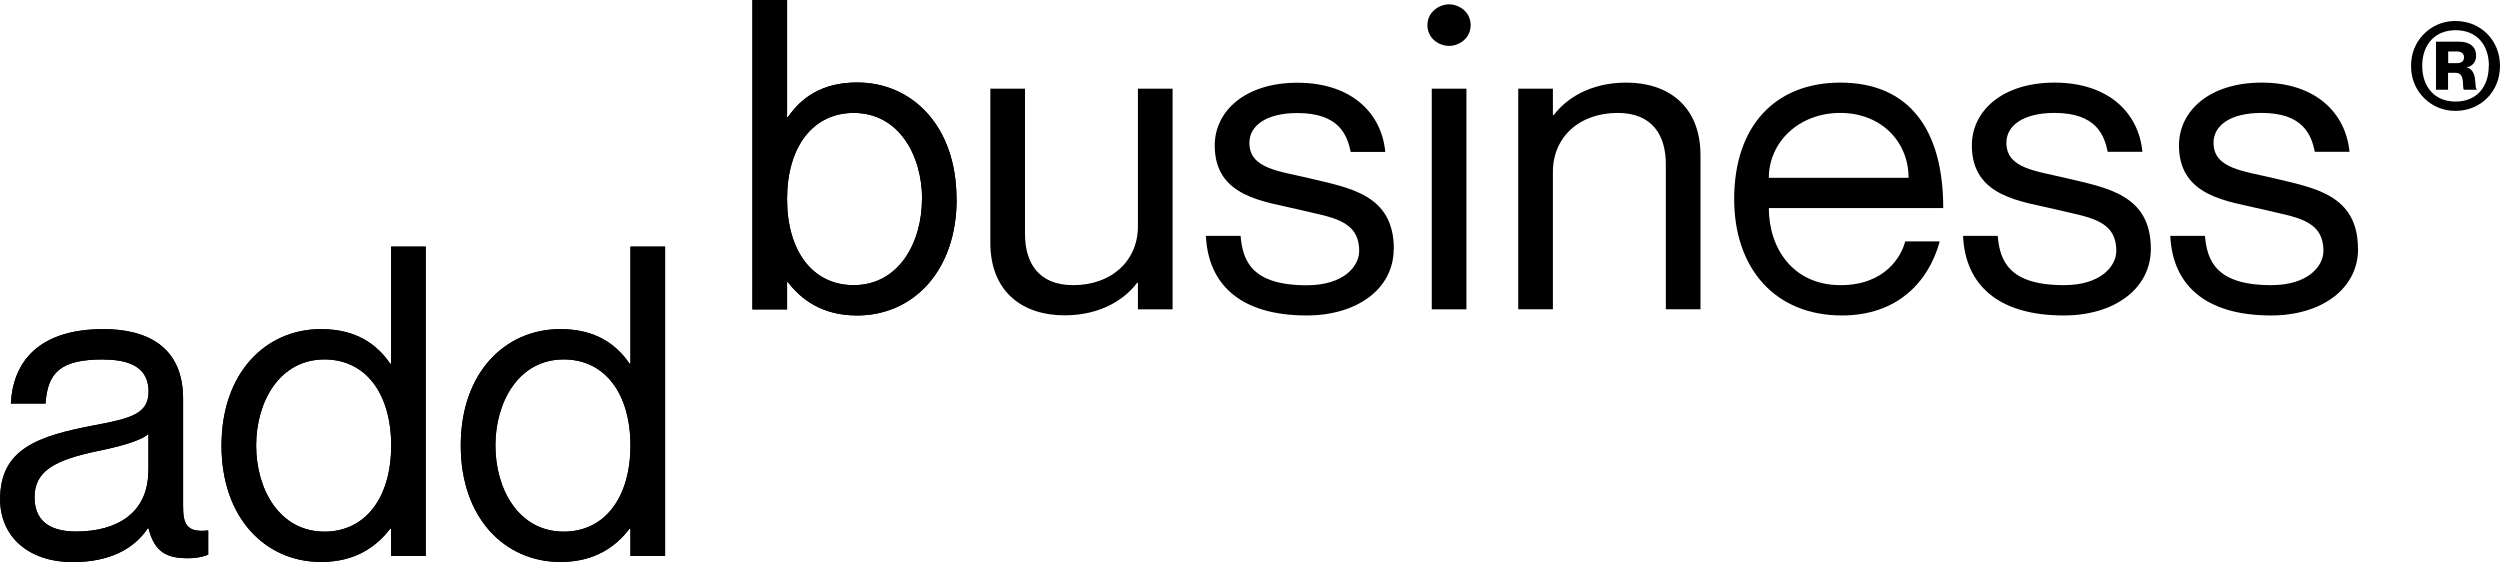
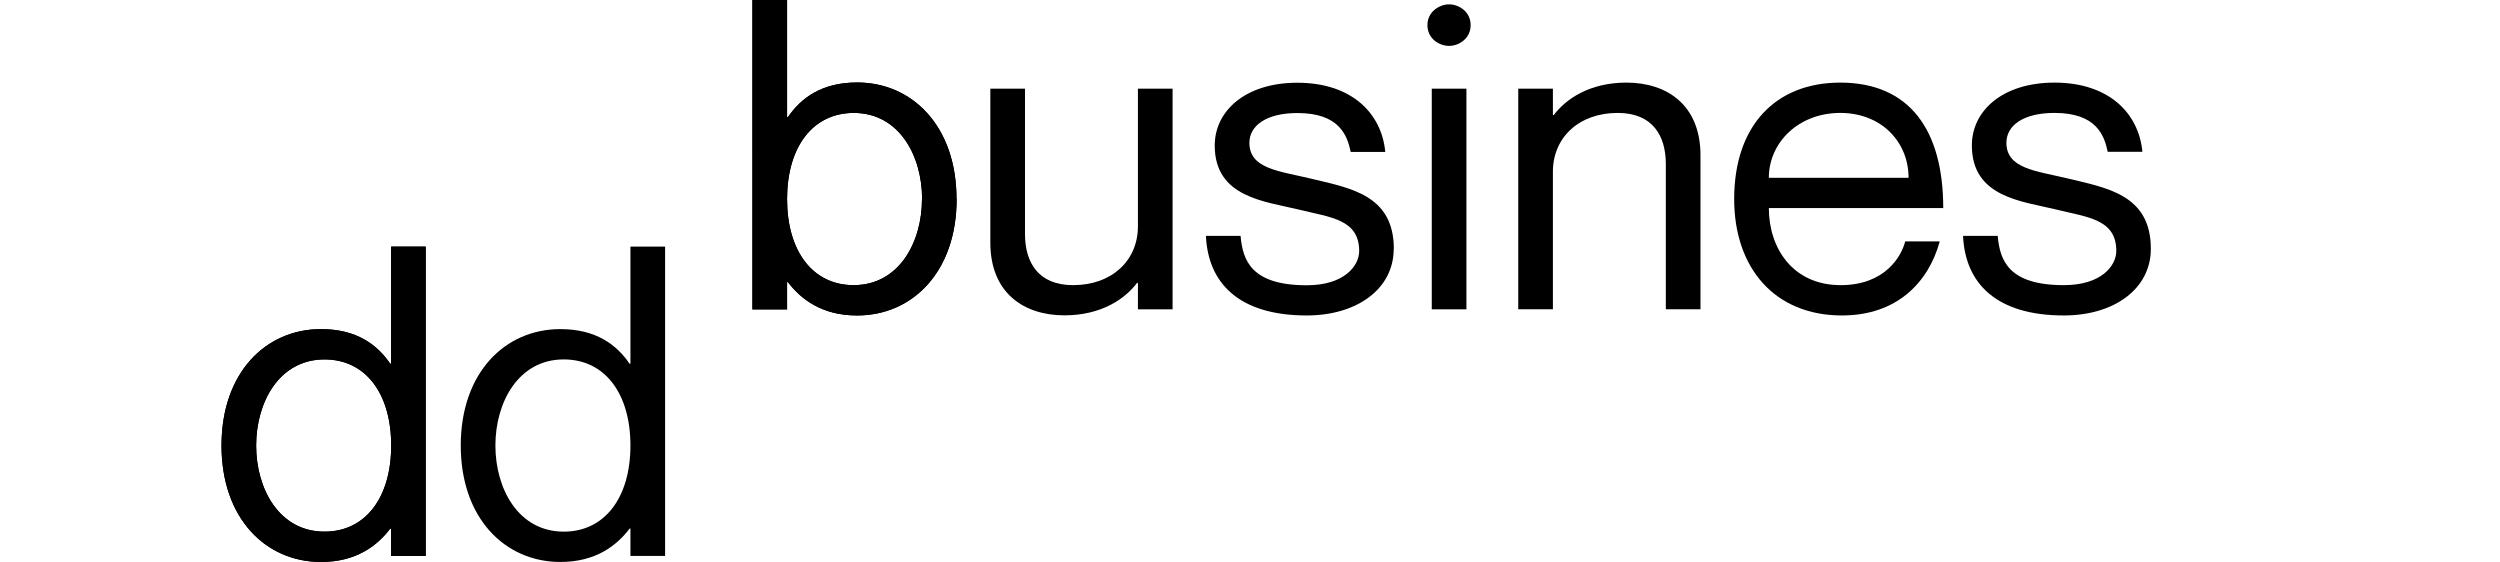
<svg xmlns="http://www.w3.org/2000/svg" id="Layer_2" data-name="Layer 2" viewBox="0 0 207 46.53">
  <defs>
    <style>
      .cls-1 {
        fill: #000;
        stroke-width: 0px;
      }
    </style>
  </defs>
  <g id="Layer_1-2" data-name="Layer 1">
-     <path class="cls-1" d="M8.57,29.76c-3.48,0-4.62,1-4.8,3.65H.9c.18-3.51,2.36-6.16,7.67-6.16,3.48,0,6.59,1.36,6.59,5.77v8.89c0,1.43.25,2.22,2.08,2.01v2.01c-.54.2-1.11.3-1.68.29-1.72,0-2.76-.47-3.26-2.47h-.07c-1.15,1.72-3.19,2.79-6.2,2.79-3.69,0-6.02-2.12-6.02-5.2,0-4.16,3.08-5.23,7.81-6.13,3.08-.57,4.48-.97,4.48-2.79,0-1.43-.79-2.65-3.72-2.65ZM12.29,38.97v-3.05c-.54.54-2.29,1.04-4.23,1.43-3.55.75-5.2,1.65-5.2,3.83,0,1.79,1.08,2.83,3.44,2.83,3.4,0,5.98-1.54,5.98-5.04Z" />
    <path class="cls-1" d="M35.25,20.41v25.62h-2.87v-2.26h-.07c-1.07,1.4-2.79,2.76-5.73,2.76-4.59,0-8.24-3.62-8.24-9.64s3.65-9.64,8.24-9.64c2.94,0,4.66,1.29,5.73,2.87h.07v-9.7h2.87ZM32.39,36.89c0-4.3-2.11-7.13-5.52-7.13-3.76,0-5.66,3.55-5.66,7.13s1.9,7.13,5.66,7.13c3.4,0,5.52-2.83,5.52-7.13Z" />
-     <path class="cls-1" d="M55.07,20.41v25.62h-2.87v-2.26h-.07c-1.07,1.4-2.79,2.76-5.73,2.76-4.59,0-8.25-3.62-8.25-9.64s3.65-9.64,8.25-9.64c2.94,0,4.66,1.29,5.73,2.87h.07v-9.7h2.87ZM52.2,36.89c0-4.3-2.11-7.13-5.52-7.13-3.76,0-5.66,3.55-5.66,7.13s1.9,7.13,5.66,7.13c3.4,0,5.52-2.83,5.52-7.13Z" />
    <path class="cls-1" d="M79.21,16.48c0,6.02-3.65,9.64-8.24,9.64-2.94,0-4.66-1.36-5.73-2.76h-.07v2.26h-2.87V0h2.87v9.7h.07c1.08-1.58,2.79-2.87,5.73-2.87,4.58,0,8.23,3.63,8.23,9.64ZM76.35,16.48c0-3.58-1.9-7.13-5.66-7.13-3.4,0-5.52,2.83-5.52,7.13s2.11,7.13,5.51,7.13c3.76,0,5.66-3.55,5.66-7.13Z" />
-     <path class="cls-1" d="M8.57,29.76c-3.48,0-4.62,1-4.8,3.65H.9c.18-3.51,2.36-6.16,7.67-6.16,3.48,0,6.59,1.36,6.59,5.77v8.89c0,1.43.25,2.22,2.08,2.01v2.01c-.54.2-1.11.3-1.68.29-1.72,0-2.76-.47-3.26-2.47h-.07c-1.15,1.72-3.19,2.79-6.2,2.79-3.69,0-6.02-2.12-6.02-5.2,0-4.16,3.08-5.23,7.81-6.13,3.08-.57,4.48-.97,4.48-2.79,0-1.43-.79-2.65-3.72-2.65ZM12.29,38.97v-3.05c-.54.54-2.29,1.04-4.23,1.43-3.55.75-5.2,1.65-5.2,3.83,0,1.79,1.08,2.83,3.44,2.83,3.4,0,5.98-1.54,5.98-5.04Z" />
    <path class="cls-1" d="M35.25,20.41v25.62h-2.87v-2.26h-.07c-1.07,1.4-2.79,2.76-5.73,2.76-4.59,0-8.24-3.62-8.24-9.64s3.65-9.64,8.24-9.64c2.94,0,4.66,1.29,5.73,2.87h.07v-9.7h2.87ZM32.39,36.89c0-4.3-2.11-7.13-5.52-7.13-3.76,0-5.66,3.55-5.66,7.13s1.9,7.13,5.66,7.13c3.4,0,5.52-2.83,5.52-7.13Z" />
    <path class="cls-1" d="M55.07,20.41v25.62h-2.87v-2.26h-.07c-1.07,1.4-2.79,2.76-5.73,2.76-4.59,0-8.25-3.62-8.25-9.64s3.65-9.64,8.25-9.64c2.94,0,4.66,1.29,5.73,2.87h.07v-9.7h2.87ZM52.2,36.89c0-4.3-2.11-7.13-5.52-7.13-3.76,0-5.66,3.55-5.66,7.13s1.9,7.13,5.66,7.13c3.4,0,5.52-2.83,5.52-7.13Z" />
    <path class="cls-1" d="M79.21,16.48c0,6.02-3.65,9.64-8.24,9.64-2.94,0-4.66-1.36-5.73-2.76h-.07v2.26h-2.87V0h2.87v9.7h.07c1.08-1.58,2.79-2.87,5.73-2.87,4.58,0,8.23,3.63,8.23,9.64ZM76.35,16.48c0-3.58-1.9-7.13-5.66-7.13-3.4,0-5.52,2.83-5.52,7.13s2.11,7.13,5.51,7.13c3.76,0,5.66-3.55,5.66-7.13Z" />
    <path class="cls-1" d="M97.09,7.34v18.27h-2.87v-2.19h-.07c-.97,1.29-2.91,2.69-6.02,2.69-3.33,0-6.13-1.83-6.13-6.02V7.34h2.87v12.04c0,2.36,1.11,4.23,3.98,4.23,3.22,0,5.37-2.04,5.37-4.87V7.34h2.87Z" />
    <path class="cls-1" d="M115.4,20.6c0,3.33-3.05,5.52-7.2,5.52-5.59,0-8.17-2.65-8.35-6.59h2.87c.18,2.04.89,4.09,5.48,4.09,3.12,0,4.34-1.62,4.34-2.83,0-2.65-2.4-2.79-5.01-3.44-2.79-.68-6.95-1-6.95-5.3,0-2.87,2.54-5.2,6.84-5.2,4.55,0,6.99,2.58,7.28,5.73h-2.86c-.29-1.4-.97-3.22-4.41-3.22-2.58,0-3.98,1.04-3.98,2.47,0,2.15,2.47,2.33,5.01,2.94,3.26.79,6.95,1.32,6.95,5.84Z" />
    <path class="cls-1" d="M118.19,2.08c0-1.11,1-1.72,1.79-1.72.82,0,1.79.61,1.79,1.72s-.97,1.72-1.79,1.72-1.79-.61-1.79-1.72ZM121.42,7.34v18.27h-2.87V7.34h2.87Z" />
    <path class="cls-1" d="M140.8,12.86v12.75h-2.87v-12.03c0-2.36-1.11-4.23-3.98-4.23-3.22,0-5.37,2.04-5.37,4.87v11.39h-2.87V7.34h2.87v2.19h.07c.97-1.29,2.91-2.69,6.02-2.69,3.33,0,6.13,1.83,6.13,6.02Z" />
    <path class="cls-1" d="M157.74,19.99h2.87c-.93,3.4-3.55,6.13-8.1,6.13-5.55,0-8.92-3.91-8.92-9.64,0-6.09,3.44-9.64,8.78-9.64,5.73,0,8.53,3.91,8.53,10.39h-14.44c0,3.3,1.97,6.38,5.95,6.38,3.65,0,5.02-2.36,5.34-3.62ZM146.46,14.72h11.57c0-2.94-2.22-5.37-5.66-5.37s-5.91,2.44-5.91,5.37Z" />
    <path class="cls-1" d="M178.09,20.6c0,3.33-3.05,5.52-7.2,5.52-5.59,0-8.17-2.65-8.35-6.59h2.87c.18,2.04.9,4.08,5.48,4.08,3.12,0,4.34-1.62,4.34-2.83,0-2.65-2.4-2.79-5.01-3.44-2.79-.68-6.95-1-6.95-5.3,0-2.87,2.54-5.2,6.84-5.2,4.55,0,6.99,2.58,7.28,5.73h-2.87c-.29-1.4-.97-3.22-4.41-3.22-2.58,0-3.98,1.04-3.98,2.47,0,2.15,2.47,2.33,5.01,2.94,3.26.79,6.95,1.33,6.95,5.84Z" />
-     <path class="cls-1" d="M195.25,20.6c0,3.33-3.05,5.52-7.2,5.52-5.59,0-8.17-2.65-8.35-6.59h2.87c.18,2.04.9,4.08,5.48,4.08,3.12,0,4.33-1.62,4.33-2.83,0-2.65-2.4-2.79-5.01-3.44-2.79-.68-6.95-1-6.95-5.3,0-2.87,2.54-5.2,6.84-5.2,4.55,0,6.98,2.58,7.28,5.73h-2.87c-.29-1.4-.97-3.22-4.41-3.22-2.59,0-3.98,1.04-3.98,2.47,0,2.15,2.47,2.33,5.01,2.94,3.26.79,6.95,1.33,6.95,5.84Z" />
-     <path class="cls-1" d="M199.64,5.46c-.04-2.01,1.55-3.68,3.56-3.72.04,0,.09,0,.13,0,2.06,0,3.67,1.58,3.67,3.72s-1.62,3.72-3.67,3.72c-2.01.03-3.66-1.58-3.69-3.59,0-.04,0-.09,0-.13ZM206.08,5.45c0-1.78-1.05-2.95-2.75-2.95s-2.77,1.17-2.77,2.95,1.06,2.96,2.76,2.96,2.75-1.16,2.75-2.96h0ZM201.71,3.45h1.89c.88,0,1.42.4,1.42,1.15.03.49-.32.92-.81.98h0c1,.18.63,1.74.86,1.79v.06h-1.05c-.2-.16.16-1.4-.69-1.4h-.63v1.4h-1v-3.99ZM202.71,5.23h.69c.4,0,.62-.15.62-.48s-.22-.49-.62-.49h-.69v.96Z" />
  </g>
</svg>